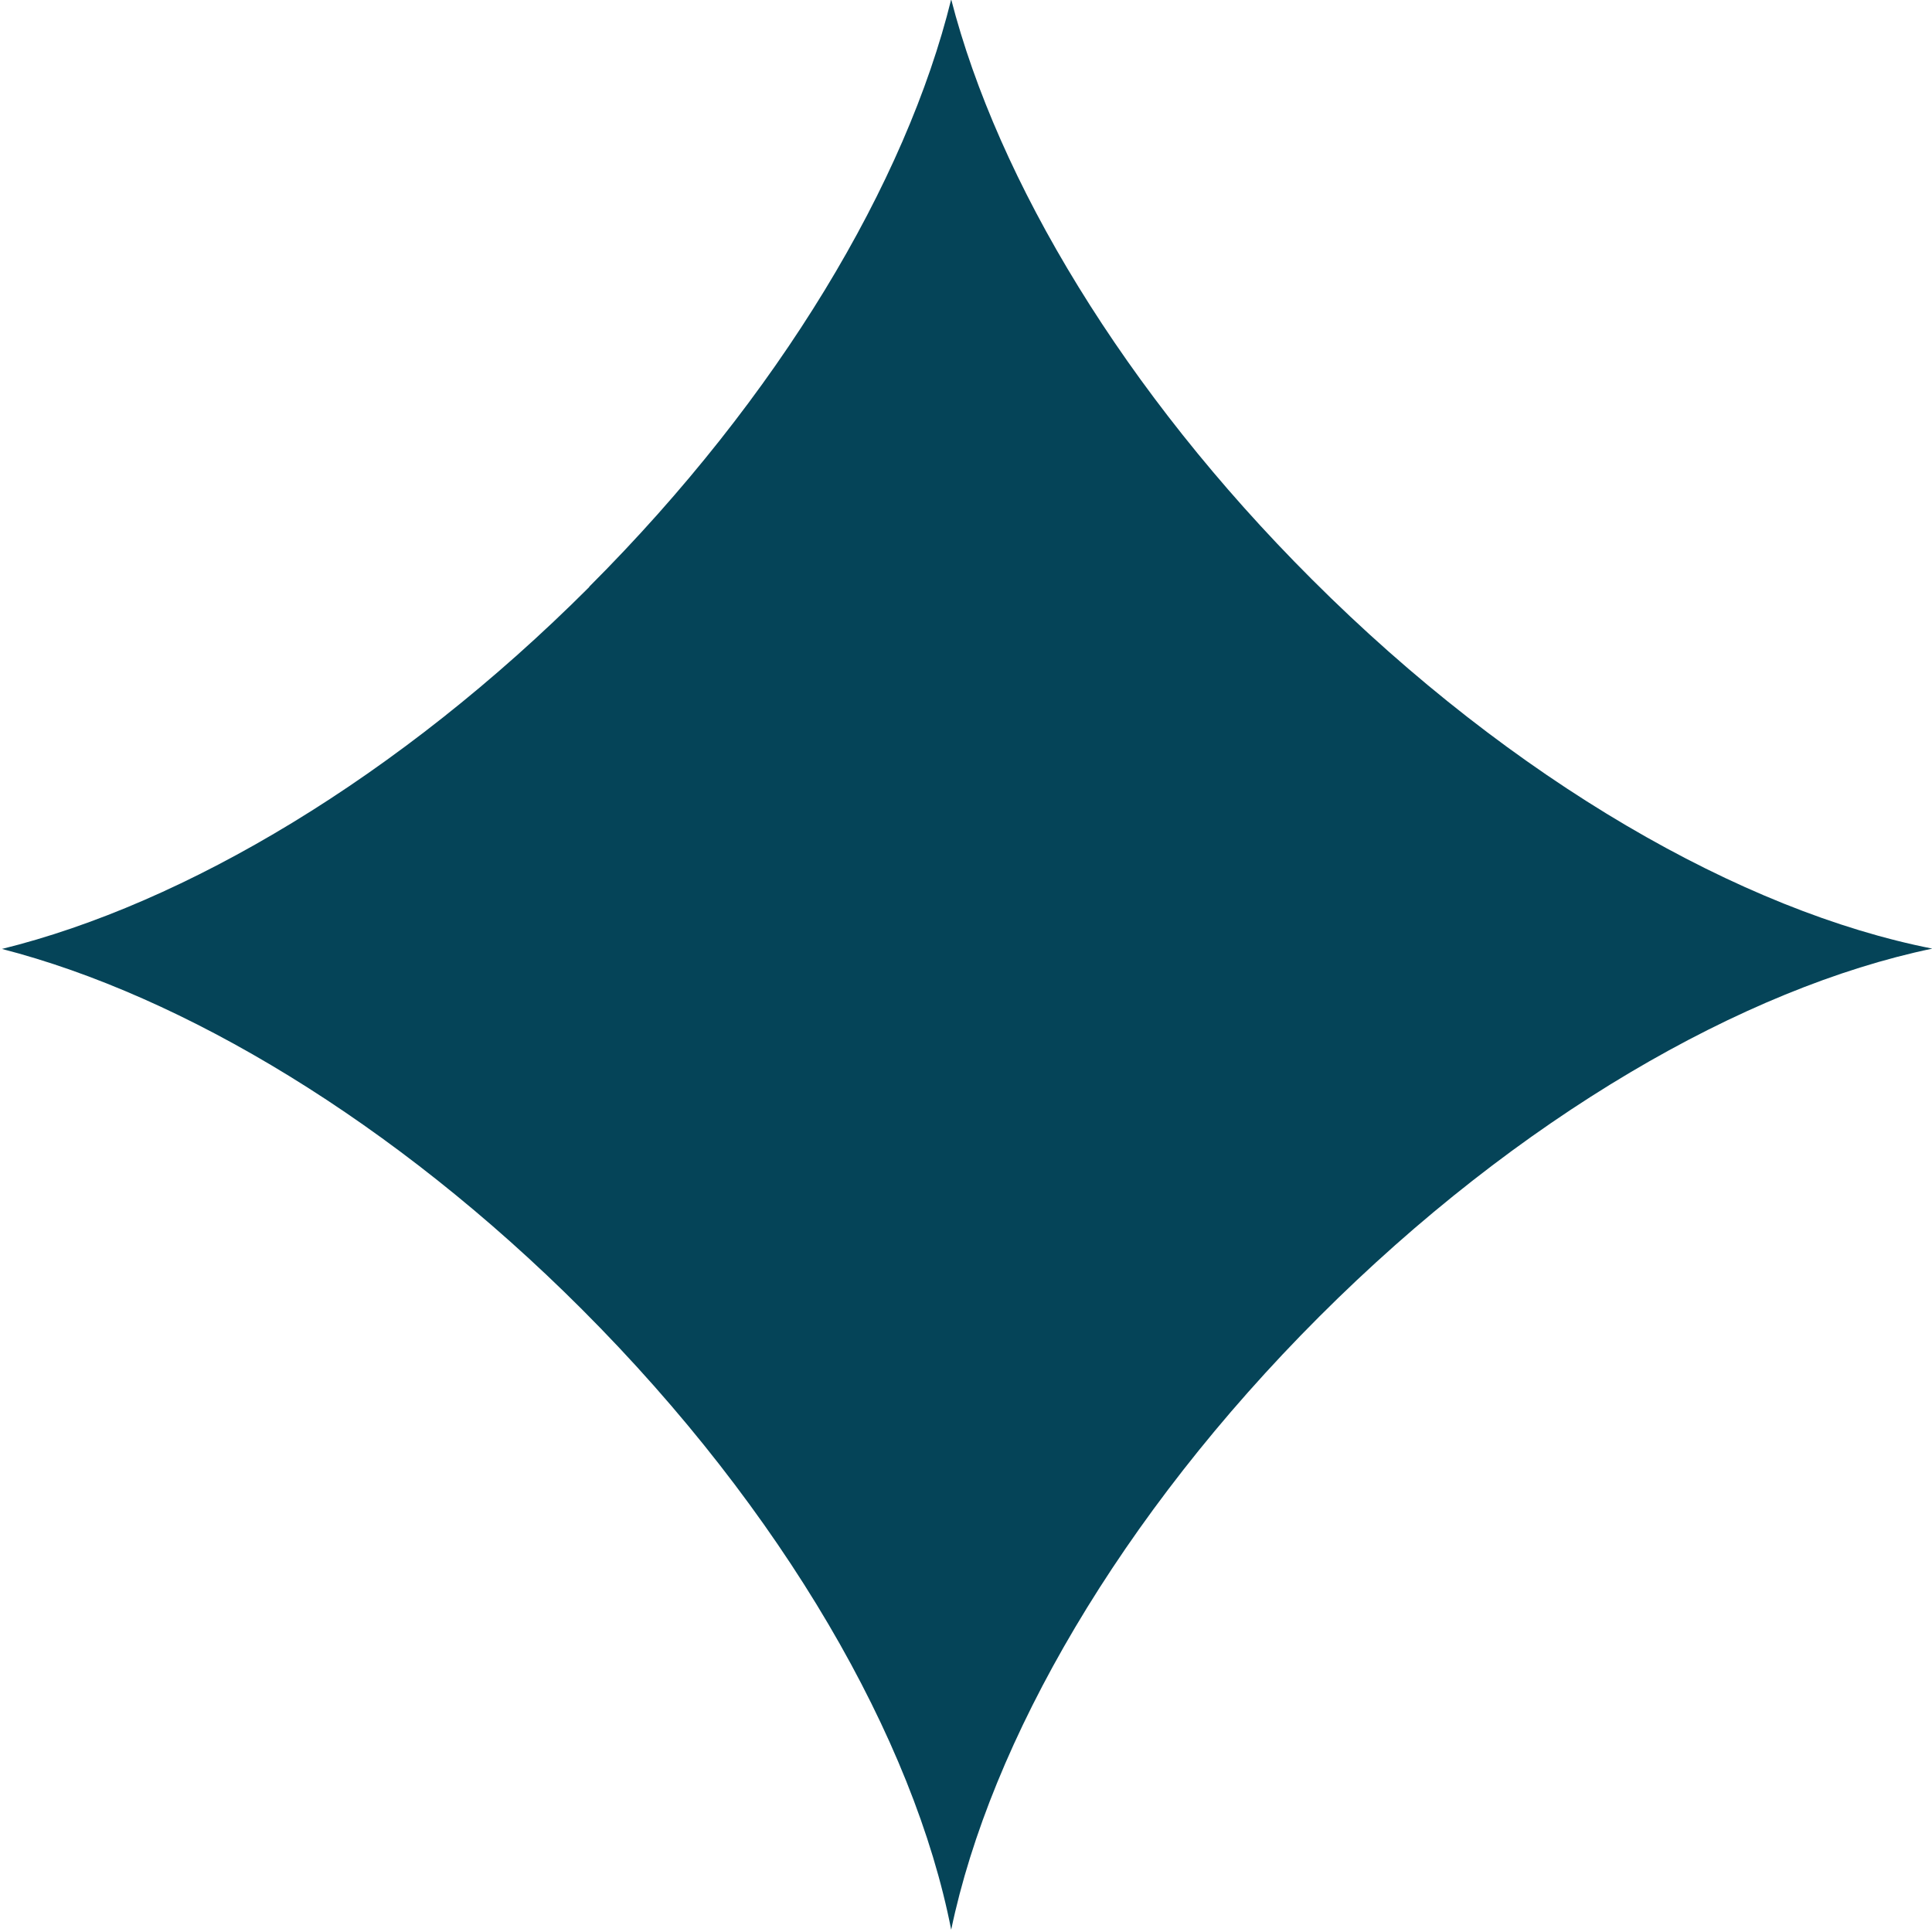
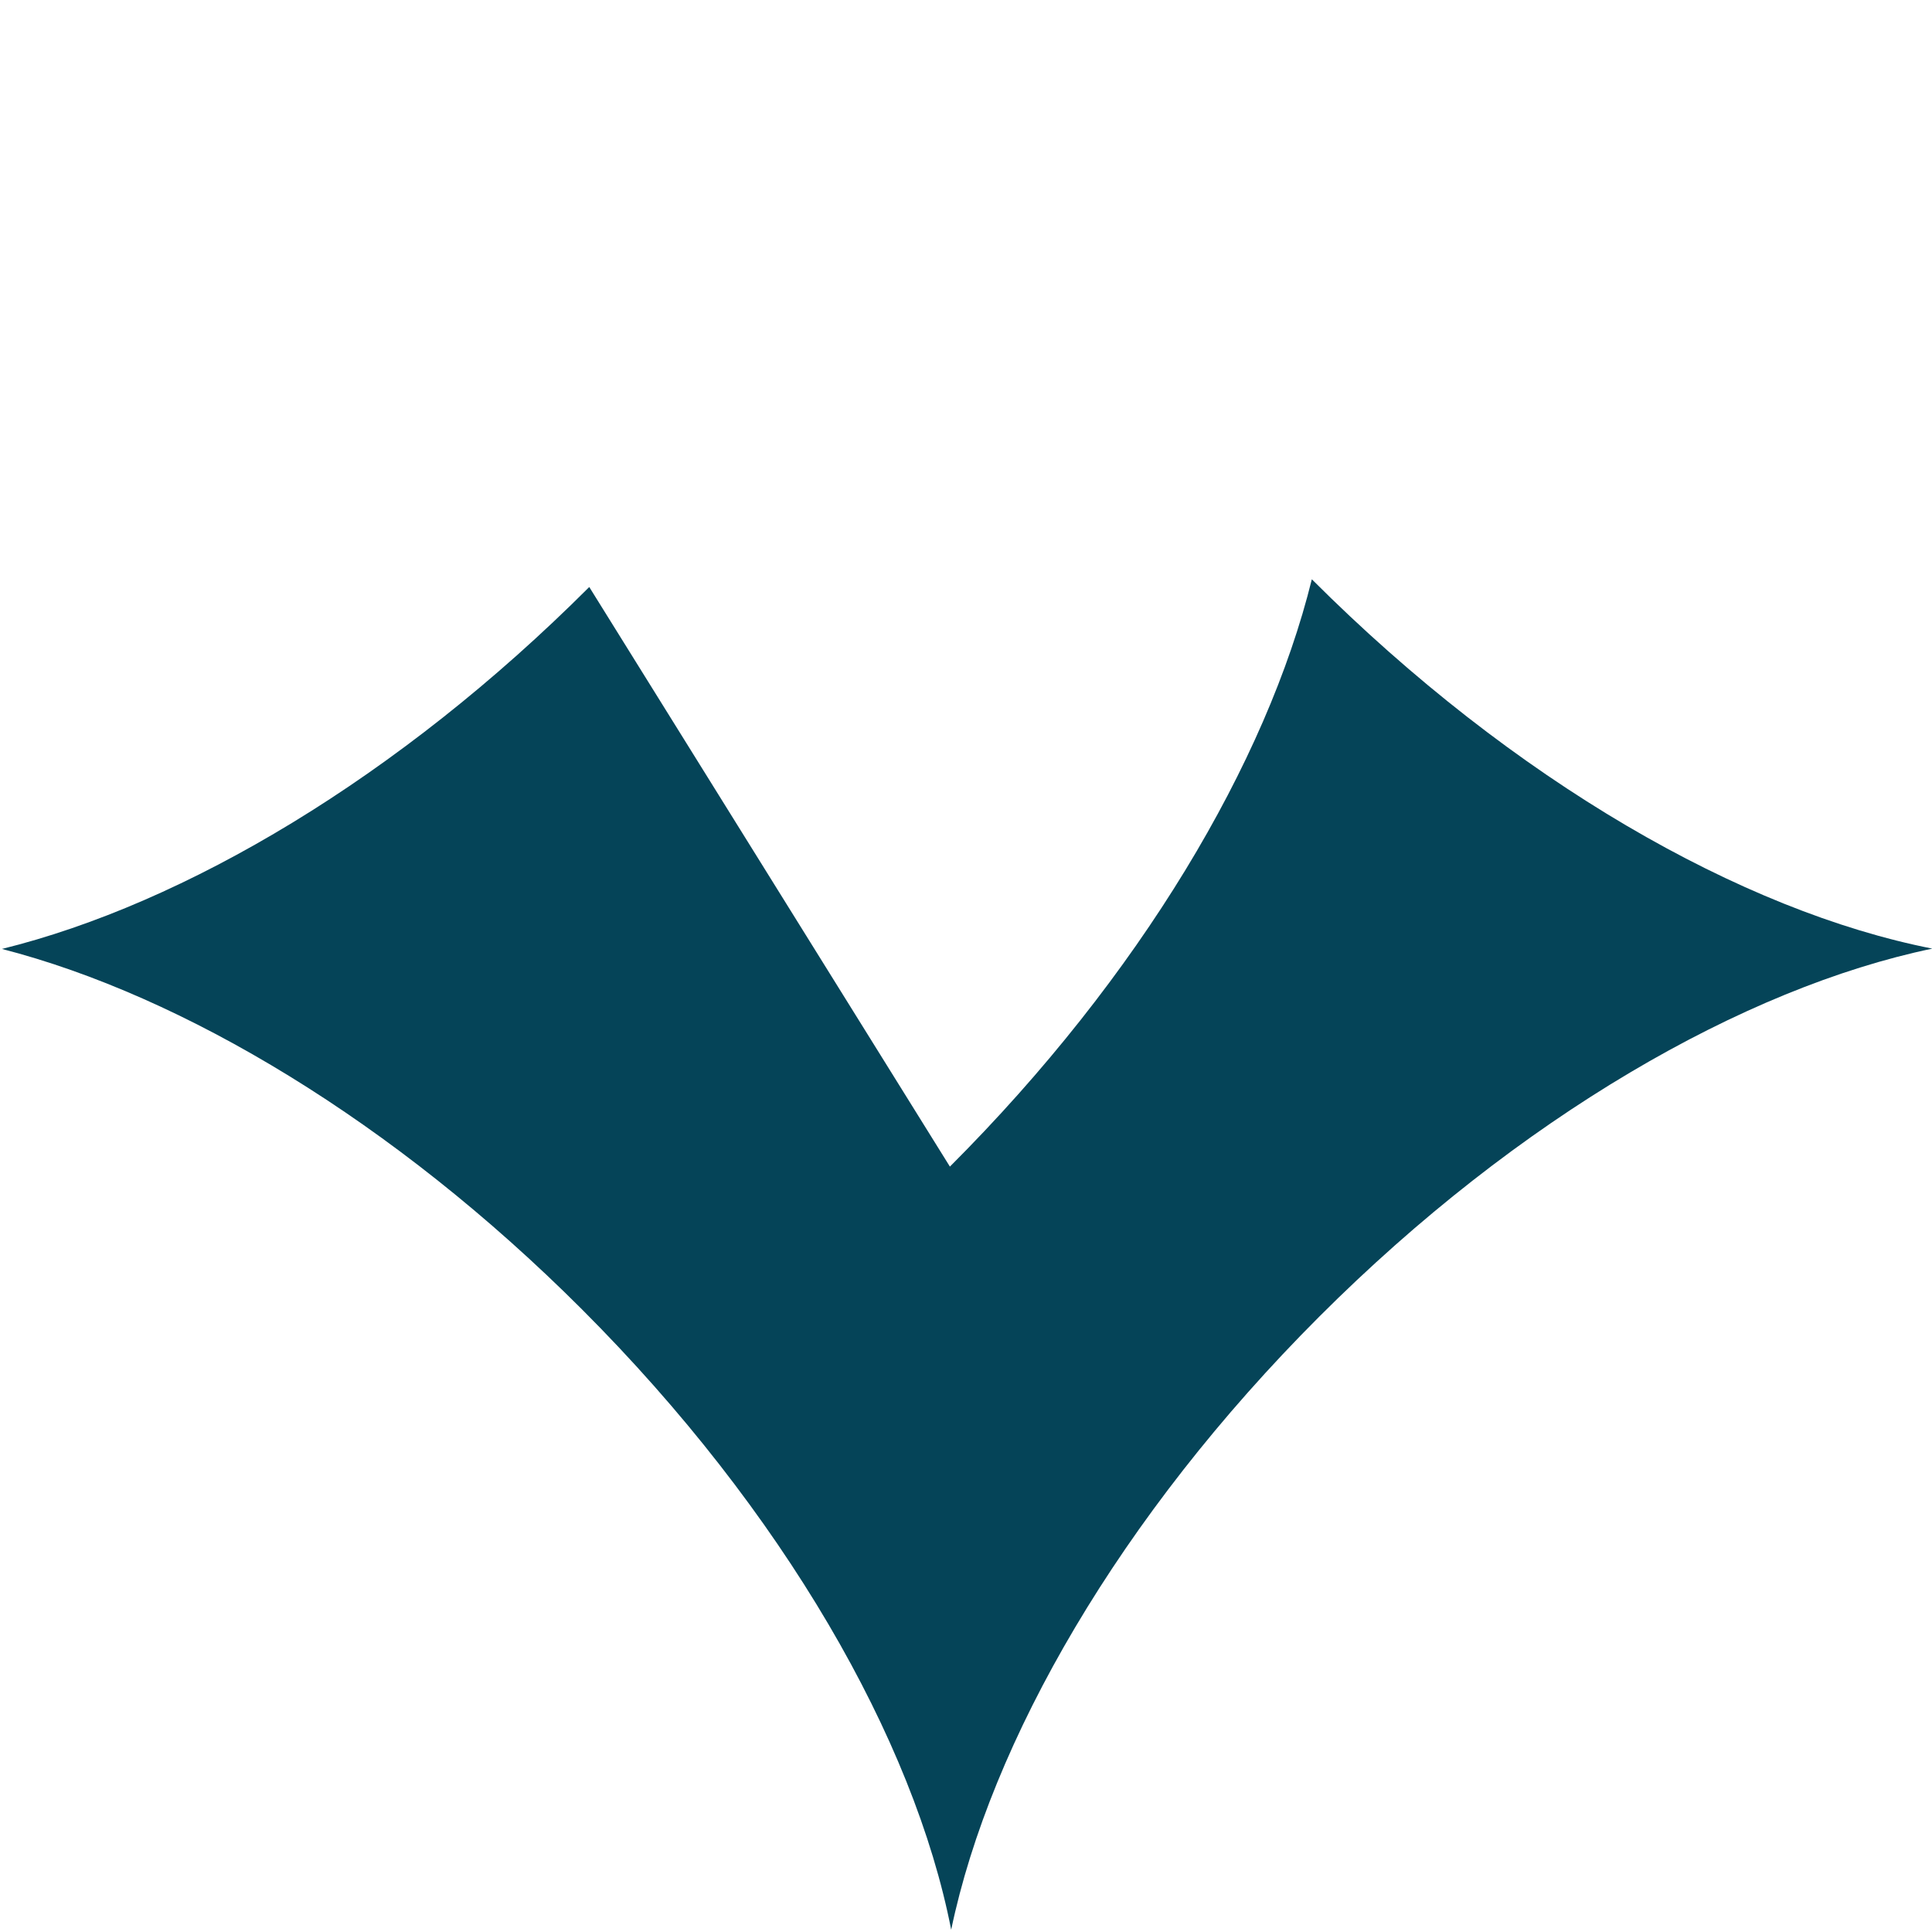
<svg xmlns="http://www.w3.org/2000/svg" id="Ebene_1" viewBox="0 0 600 600">
  <defs>
    <style>      .st0 {        fill: #054458;      }    </style>
  </defs>
-   <path class="st0" d="M183,182.3C123.9,241.4,57.4,280.7.6,294.7c56.3,14.5,121.8,53.6,180.1,111.9,62.7,62.7,103.2,133.8,114.7,192.7,12.2-58.5,52.4-128.5,114.3-190.4s131.9-102.1,190.4-114.3c-59-11.6-130-52-192.7-114.7C349,121.6,309.9,56.1,295.4-.2c-14,56.8-53.3,123.3-112.4,182.4" />
+   <path class="st0" d="M183,182.3C123.9,241.4,57.4,280.7.6,294.7c56.3,14.5,121.8,53.6,180.1,111.9,62.7,62.7,103.2,133.8,114.7,192.7,12.2-58.5,52.4-128.5,114.3-190.4s131.9-102.1,190.4-114.3c-59-11.6-130-52-192.7-114.7c-14,56.8-53.3,123.3-112.4,182.4" />
</svg>